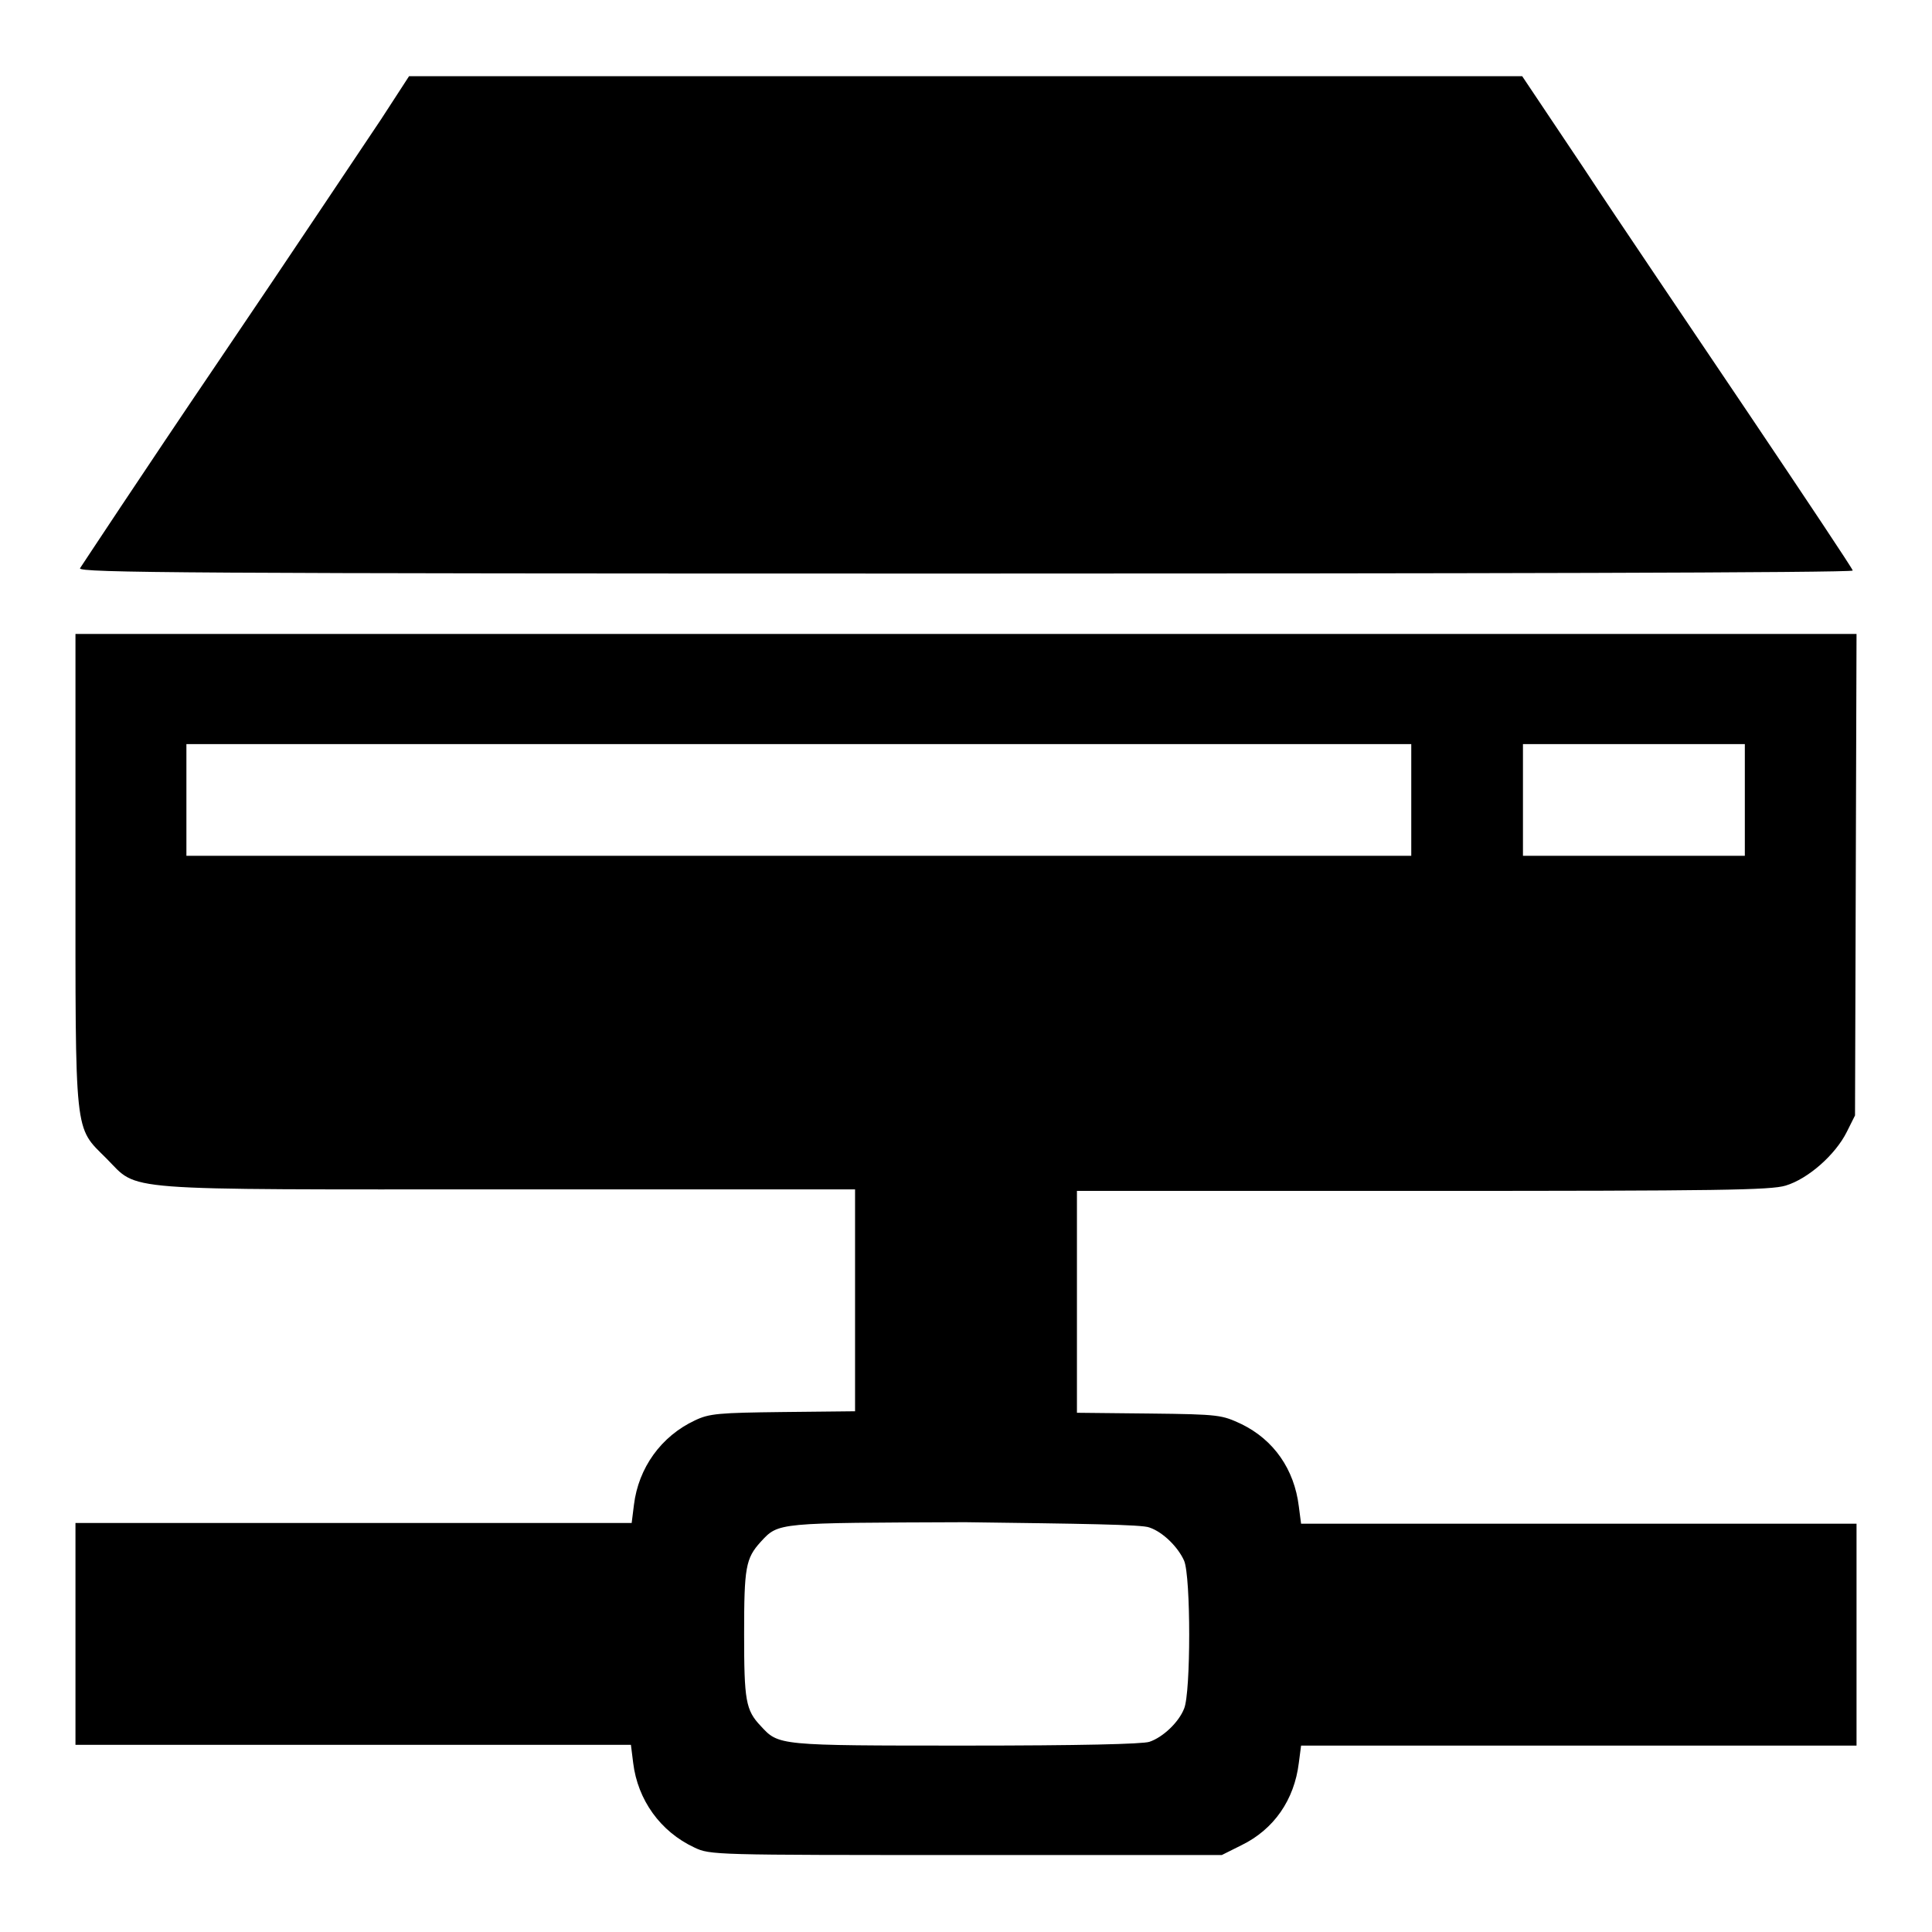
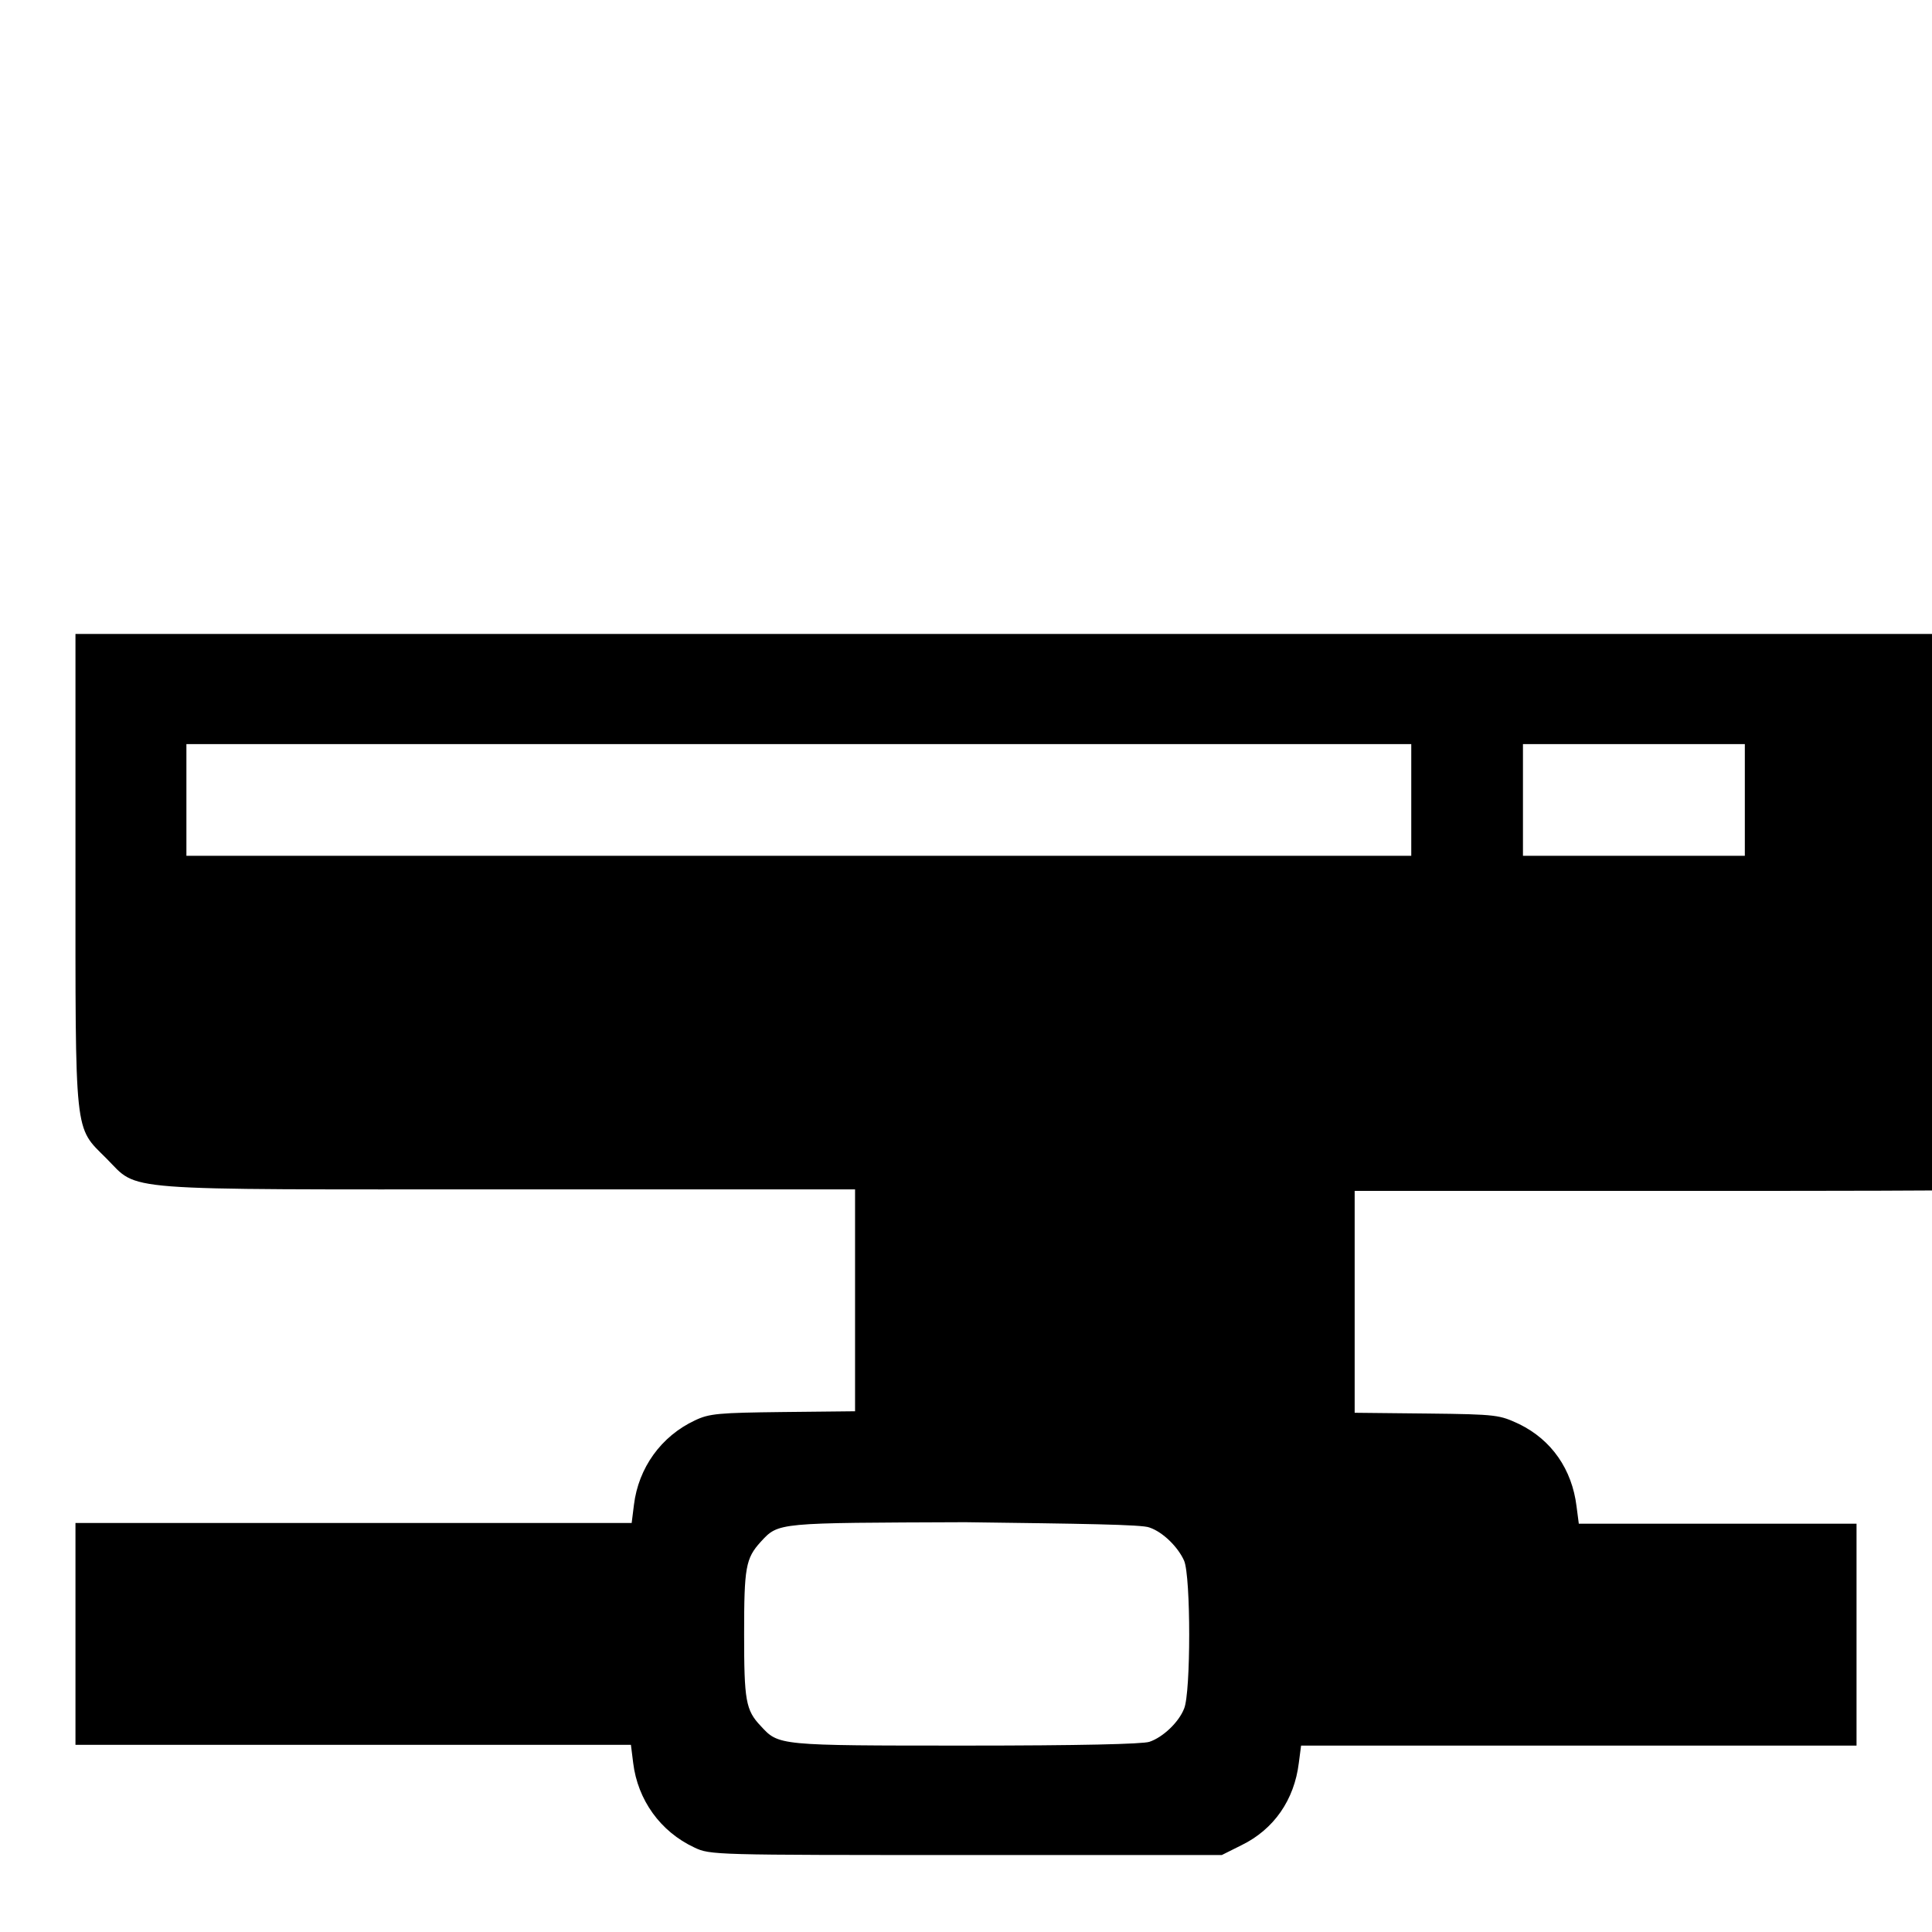
<svg xmlns="http://www.w3.org/2000/svg" version="1.1" x="0px" y="0px" viewBox="0 0 256 256" enable-background="new 0 0 256 256" xml:space="preserve">
  <g>
    <g>
      <g>
-         <path fill="#000000" d="M50.5,15.8c-2.1,3.1-11.8,17.7-21.7,32.3S10.8,75,10.6,75.3C10.4,75.9,24.7,76,127.9,76c64.7,0,117.6-0.1,117.6-0.4c0-0.2-6.2-9.5-13.8-20.8c-7.6-11.3-17.5-25.9-21.9-32.6l-8.1-12.1H128H54.2L50.5,15.8z" />
-         <path fill="#000000" d="M10,114.9c0,36.1-0.2,34.3,4.1,38.6c4.4,4.4,0.7,4.1,53.4,4.1h45.8v14.7v14.7l-9.5,0.1c-8.6,0.1-9.8,0.2-11.7,1.1c-4.5,2.1-7.5,6.3-8.1,11.2l-0.3,2.4H46.8H10v14.7v14.7h36.8h36.8l0.3,2.4c0.6,4.9,3.6,9.1,8.1,11.2c2.1,1,2.5,1,36,1h33.9l2.6-1.3c4.3-2.1,7-6,7.6-10.9l0.3-2.3h36.8H246v-14.7v-14.7h-36.8h-36.8l-0.3-2.3c-0.6-4.9-3.3-8.8-7.6-10.9c-2.6-1.2-2.8-1.3-12.2-1.4l-9.6-0.1v-14.7v-14.7h45.8c39.5,0,46.1-0.1,48.1-0.7c3-0.9,6.6-4.1,8.1-7.1l1.1-2.2l0.1-31.9l0.1-31.9H128H10V114.9L10,114.9z M187,106v7.4h-81.1H24.7V106v-7.4h81.1H187V106z M231.2,106v7.4h-14.7h-14.7V106v-7.4h14.7h14.7L231.2,106L231.2,106z M152.3,202.4c1.8,0.6,3.8,2.6,4.6,4.4c0.9,2.1,0.9,17.5,0,19.6c-0.7,1.8-2.8,3.8-4.6,4.4c-0.9,0.3-9.2,0.5-24.3,0.5c-25,0-24.8,0-27.2-2.6c-2-2.1-2.2-3.4-2.2-12.2c0-8.8,0.2-10,2.2-12.2c2.4-2.6,2.1-2.5,27.1-2.6C143.1,201.9,151.4,202,152.3,202.4z" />
+         <path fill="#000000" d="M10,114.9c0,36.1-0.2,34.3,4.1,38.6c4.4,4.4,0.7,4.1,53.4,4.1h45.8v14.7v14.7l-9.5,0.1c-8.6,0.1-9.8,0.2-11.7,1.1c-4.5,2.1-7.5,6.3-8.1,11.2l-0.3,2.4H46.8H10v14.7v14.7h36.8h36.8l0.3,2.4c0.6,4.9,3.6,9.1,8.1,11.2c2.1,1,2.5,1,36,1h33.9l2.6-1.3c4.3-2.1,7-6,7.6-10.9l0.3-2.3h36.8H246v-14.7v-14.7h-36.8l-0.3-2.3c-0.6-4.9-3.3-8.8-7.6-10.9c-2.6-1.2-2.8-1.3-12.2-1.4l-9.6-0.1v-14.7v-14.7h45.8c39.5,0,46.1-0.1,48.1-0.7c3-0.9,6.6-4.1,8.1-7.1l1.1-2.2l0.1-31.9l0.1-31.9H128H10V114.9L10,114.9z M187,106v7.4h-81.1H24.7V106v-7.4h81.1H187V106z M231.2,106v7.4h-14.7h-14.7V106v-7.4h14.7h14.7L231.2,106L231.2,106z M152.3,202.4c1.8,0.6,3.8,2.6,4.6,4.4c0.9,2.1,0.9,17.5,0,19.6c-0.7,1.8-2.8,3.8-4.6,4.4c-0.9,0.3-9.2,0.5-24.3,0.5c-25,0-24.8,0-27.2-2.6c-2-2.1-2.2-3.4-2.2-12.2c0-8.8,0.2-10,2.2-12.2c2.4-2.6,2.1-2.5,27.1-2.6C143.1,201.9,151.4,202,152.3,202.4z" />
      </g>
    </g>
  </g>
</svg>